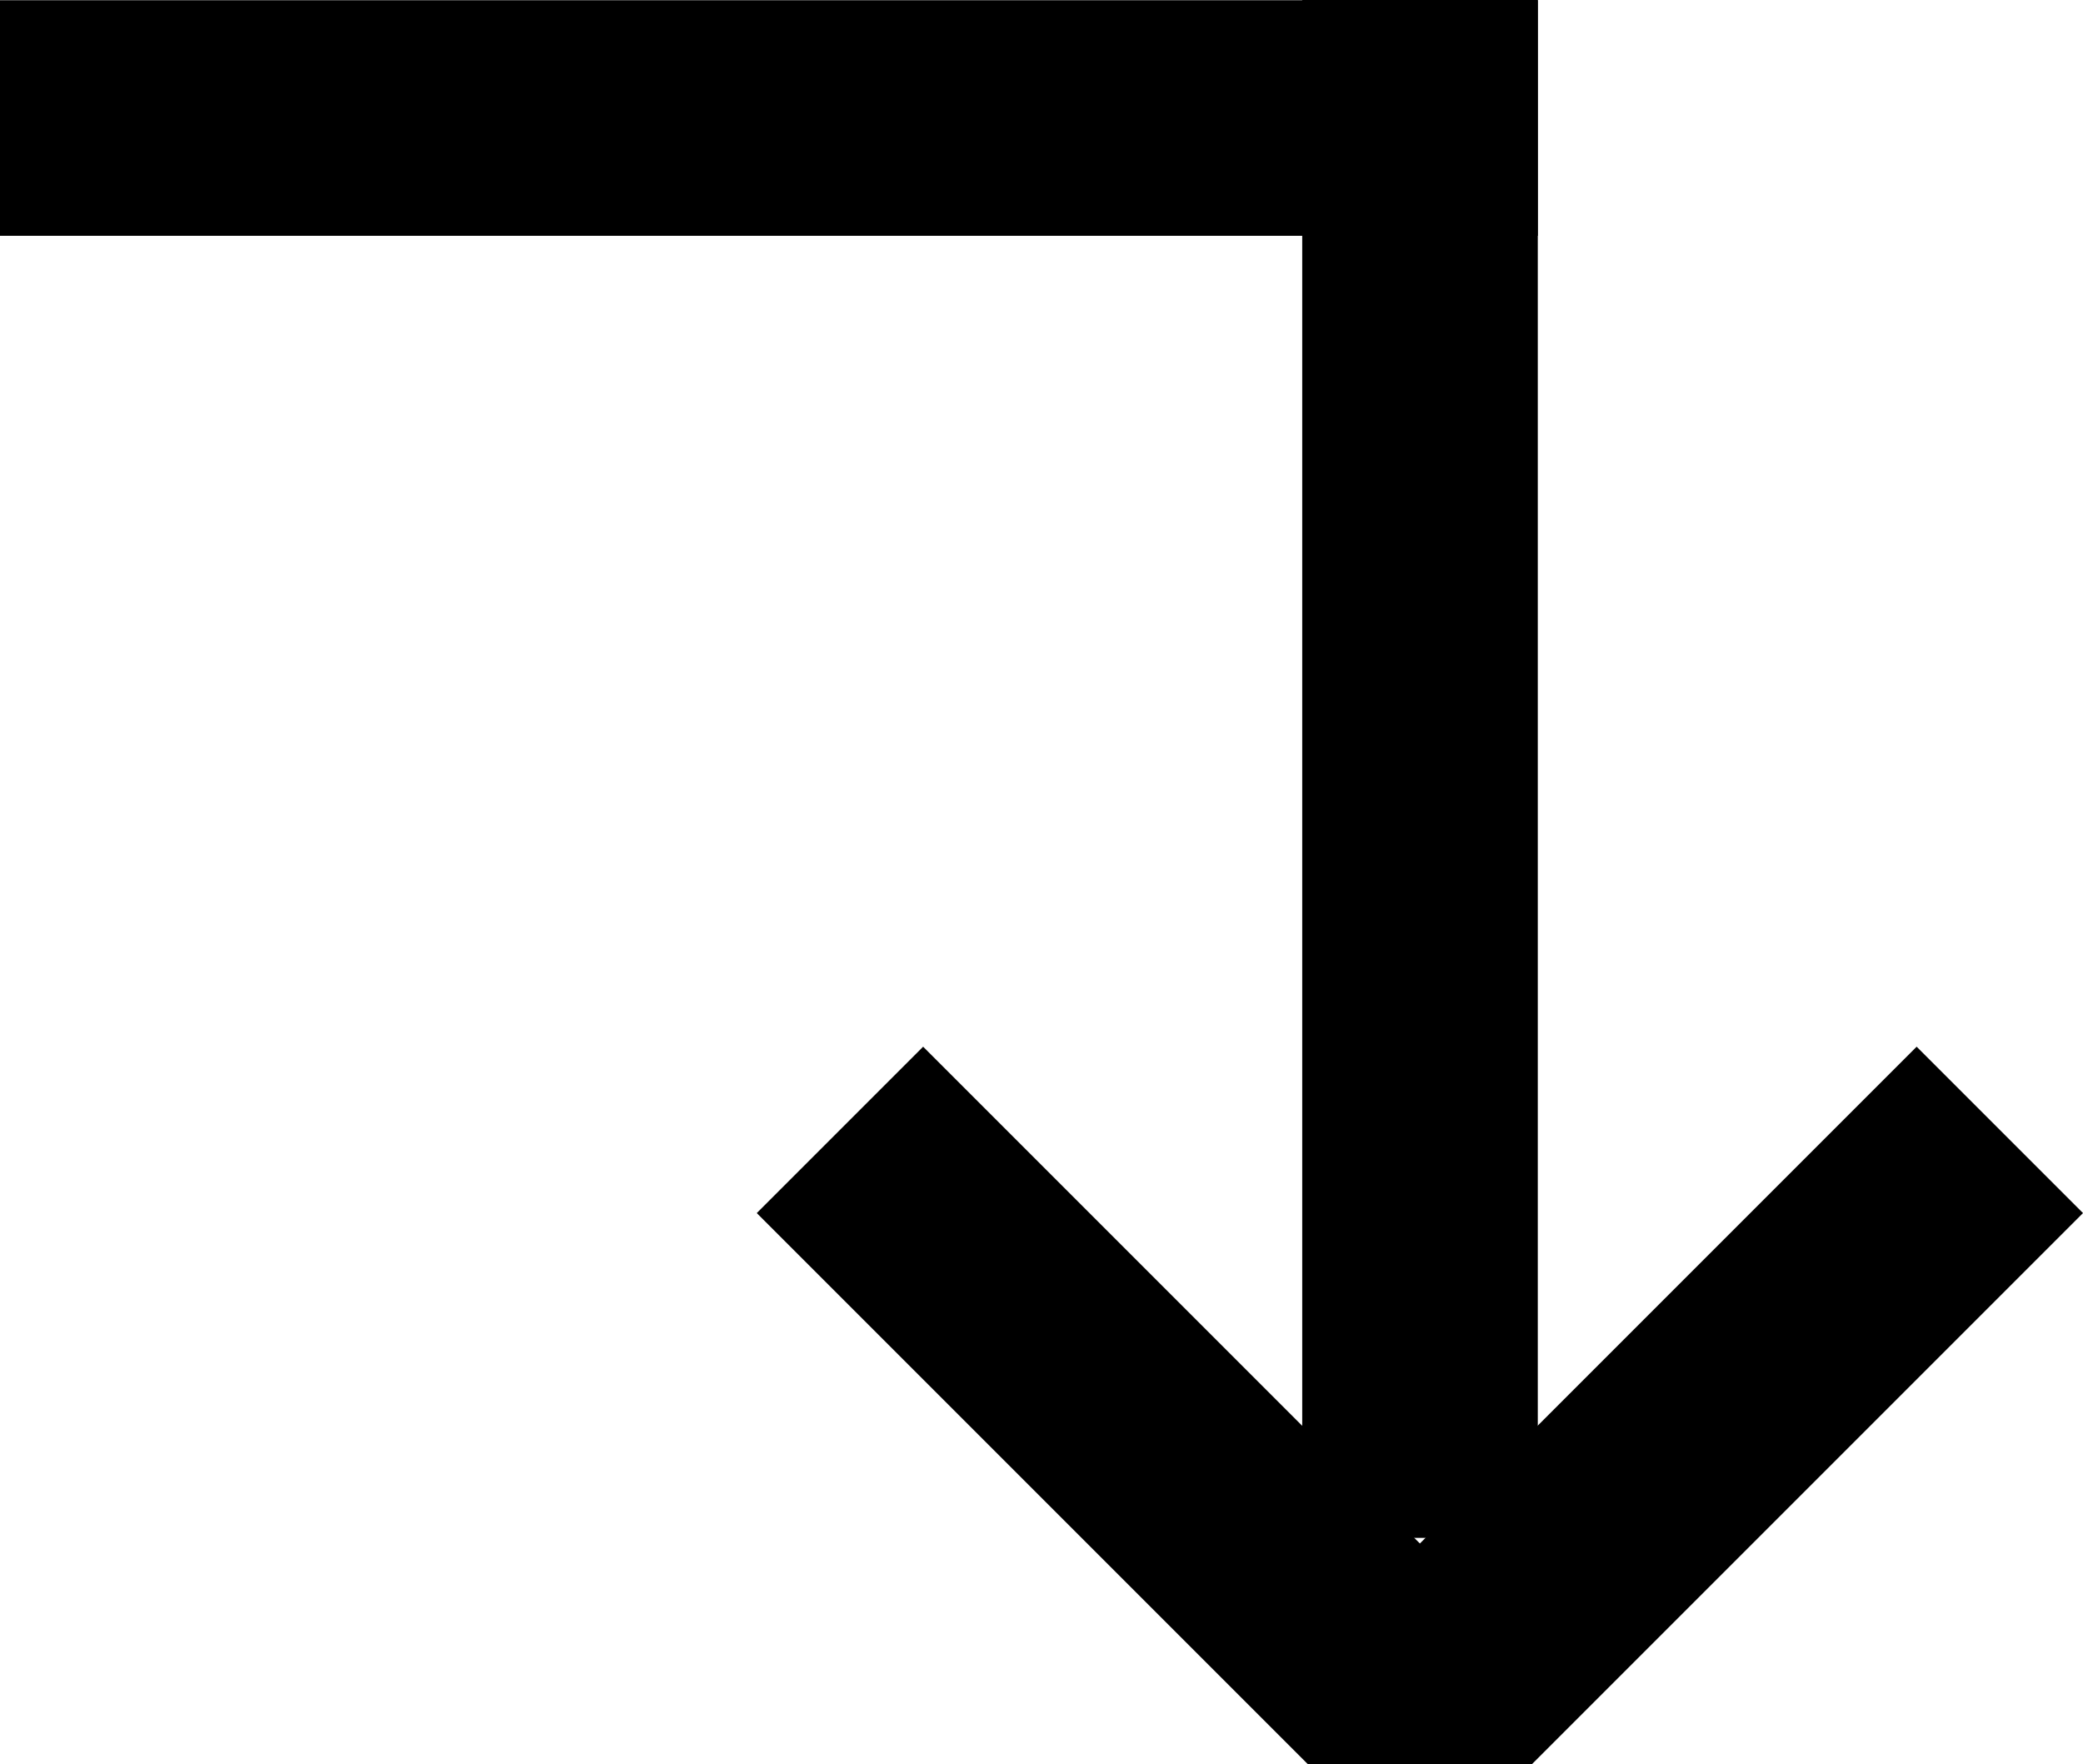
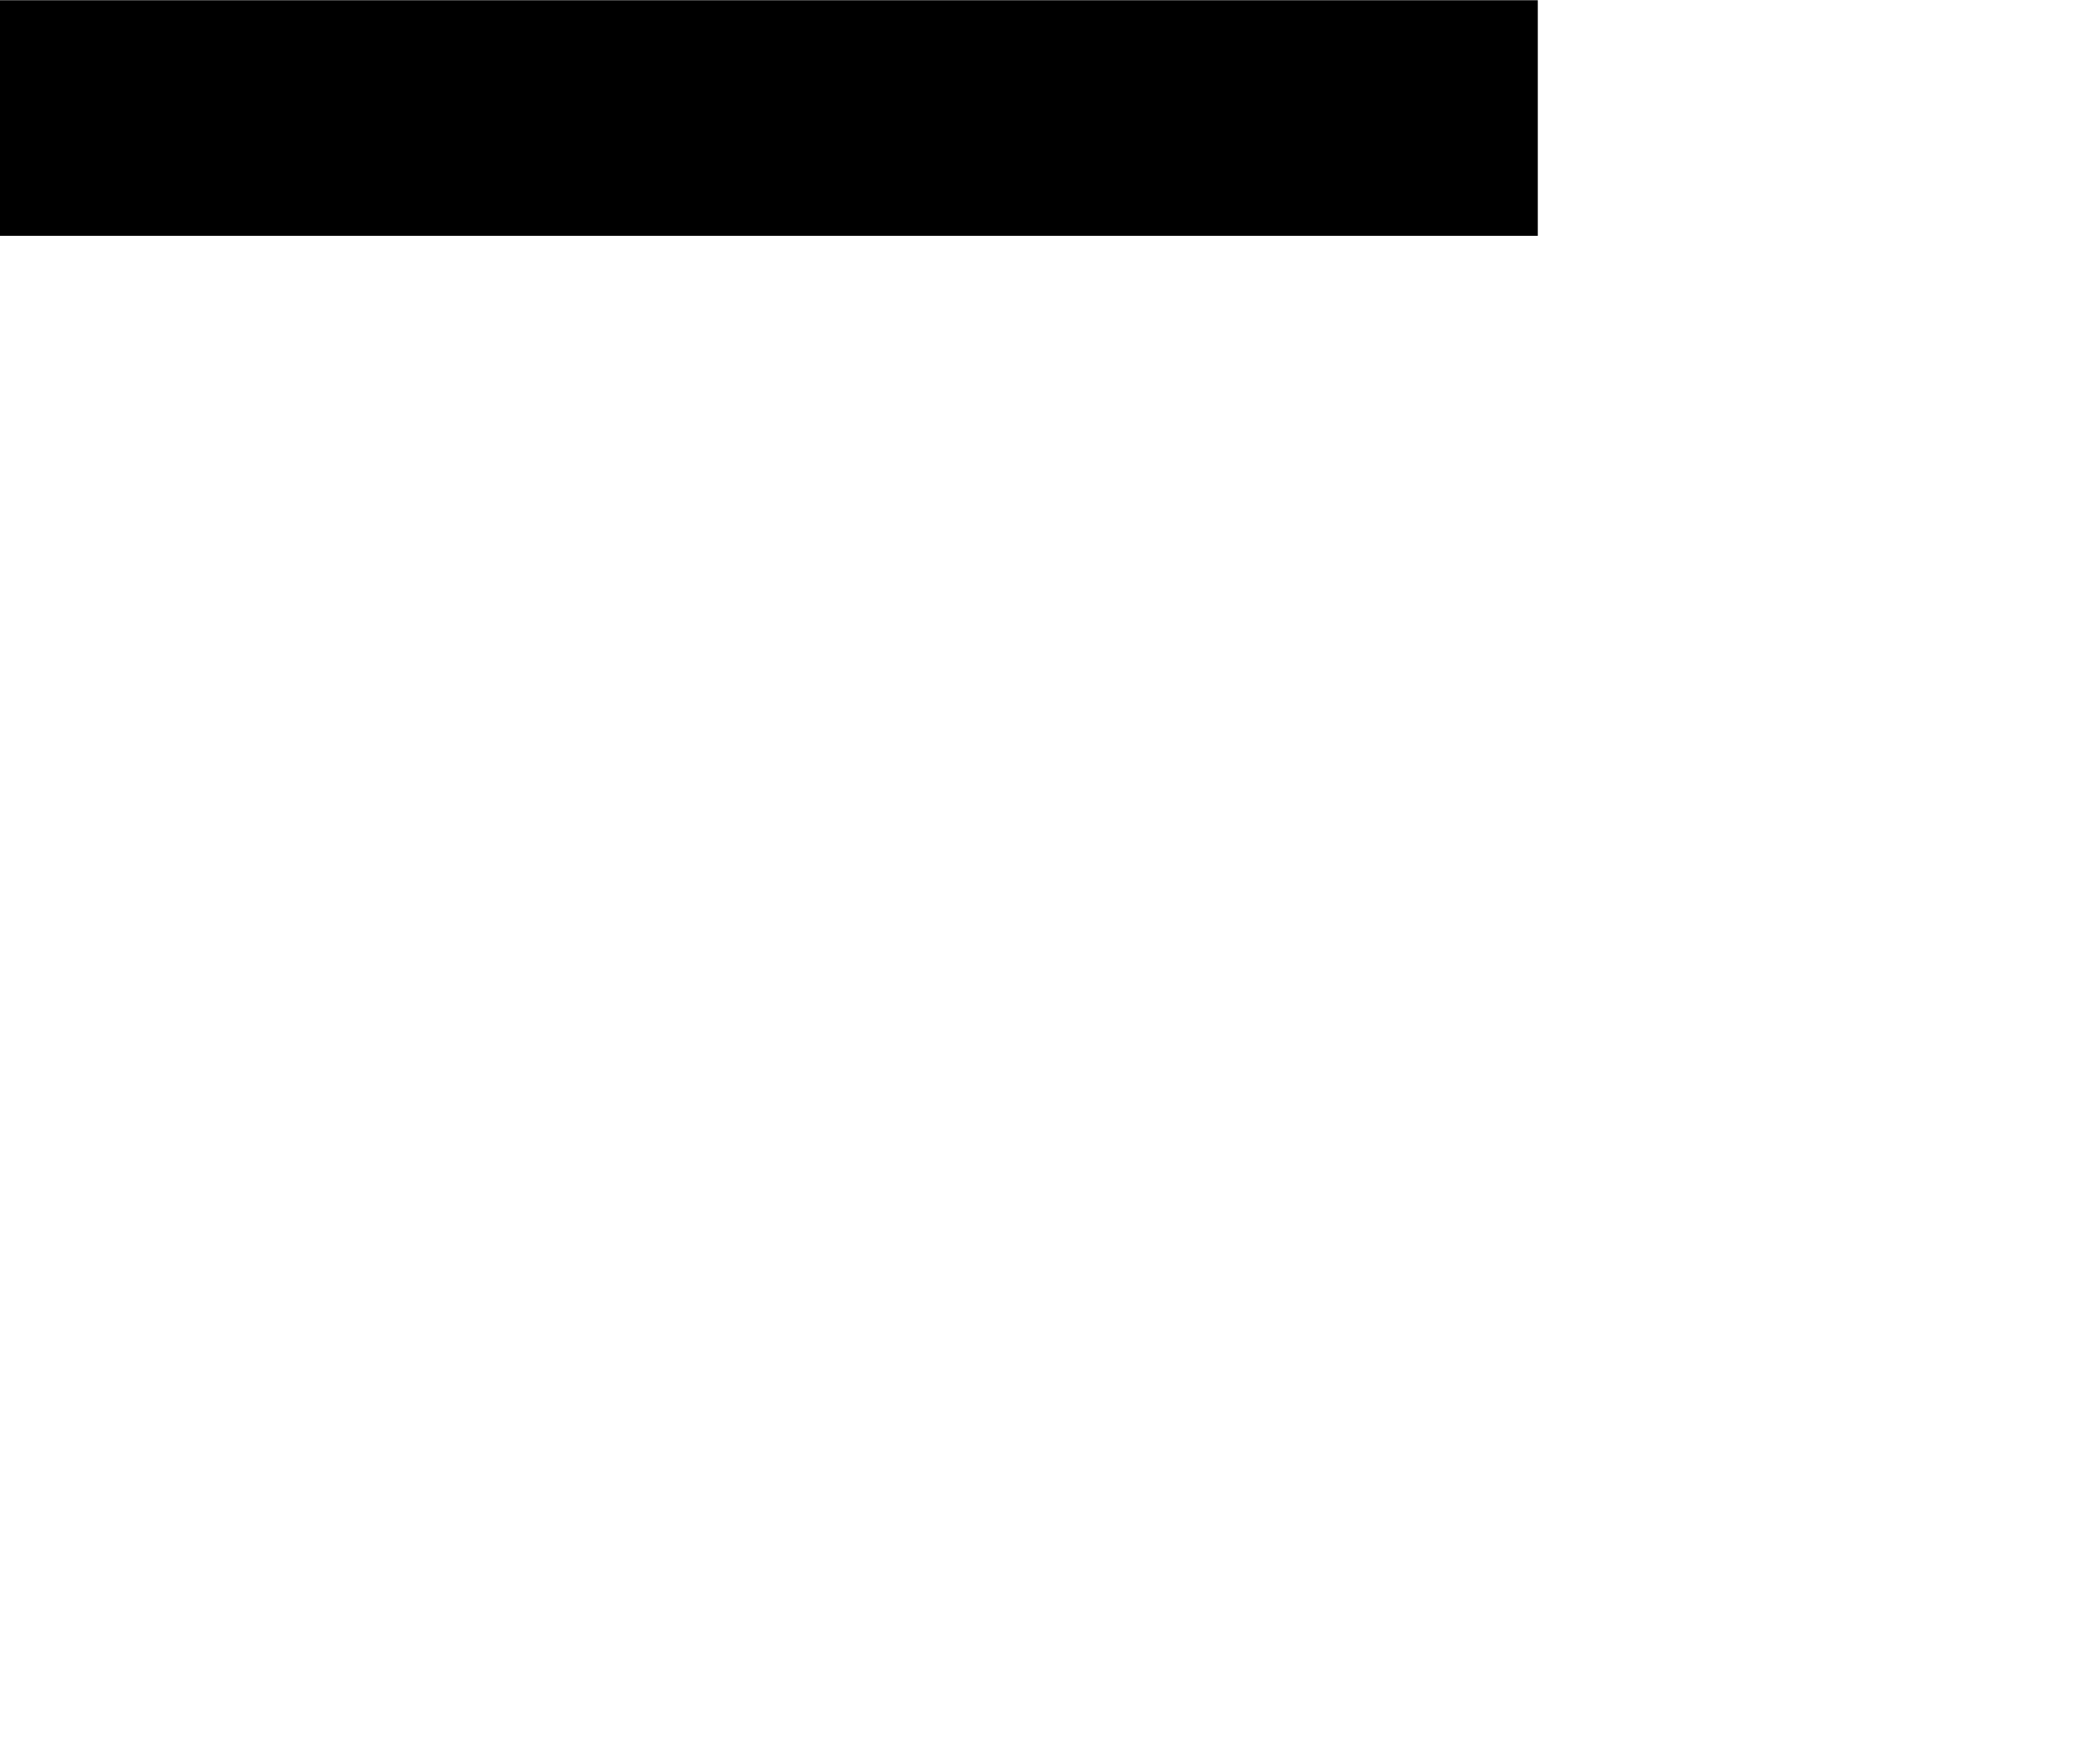
<svg xmlns="http://www.w3.org/2000/svg" viewBox="0 0 89.4 75.71">
  <title>arrow dop</title>
  <g id="Слой_2" data-name="Слой 2">
    <g id="Слой_1-2" data-name="Слой 1">
-       <polygon points="39.62 44.92 60.94 66.24 82.26 44.92 89.4 52.06 65.75 75.71 65.75 75.71 56.13 75.71 53.8 73.38 32.48 52.06 39.62 44.92" />
-       <rect x="55.88" width="10.11" height="66" transform="translate(121.88 66) rotate(-180)" />
      <rect x="27.94" y="-27.94" width="10.11" height="66" transform="translate(27.94 38.06) rotate(-90)" />
    </g>
  </g>
</svg>